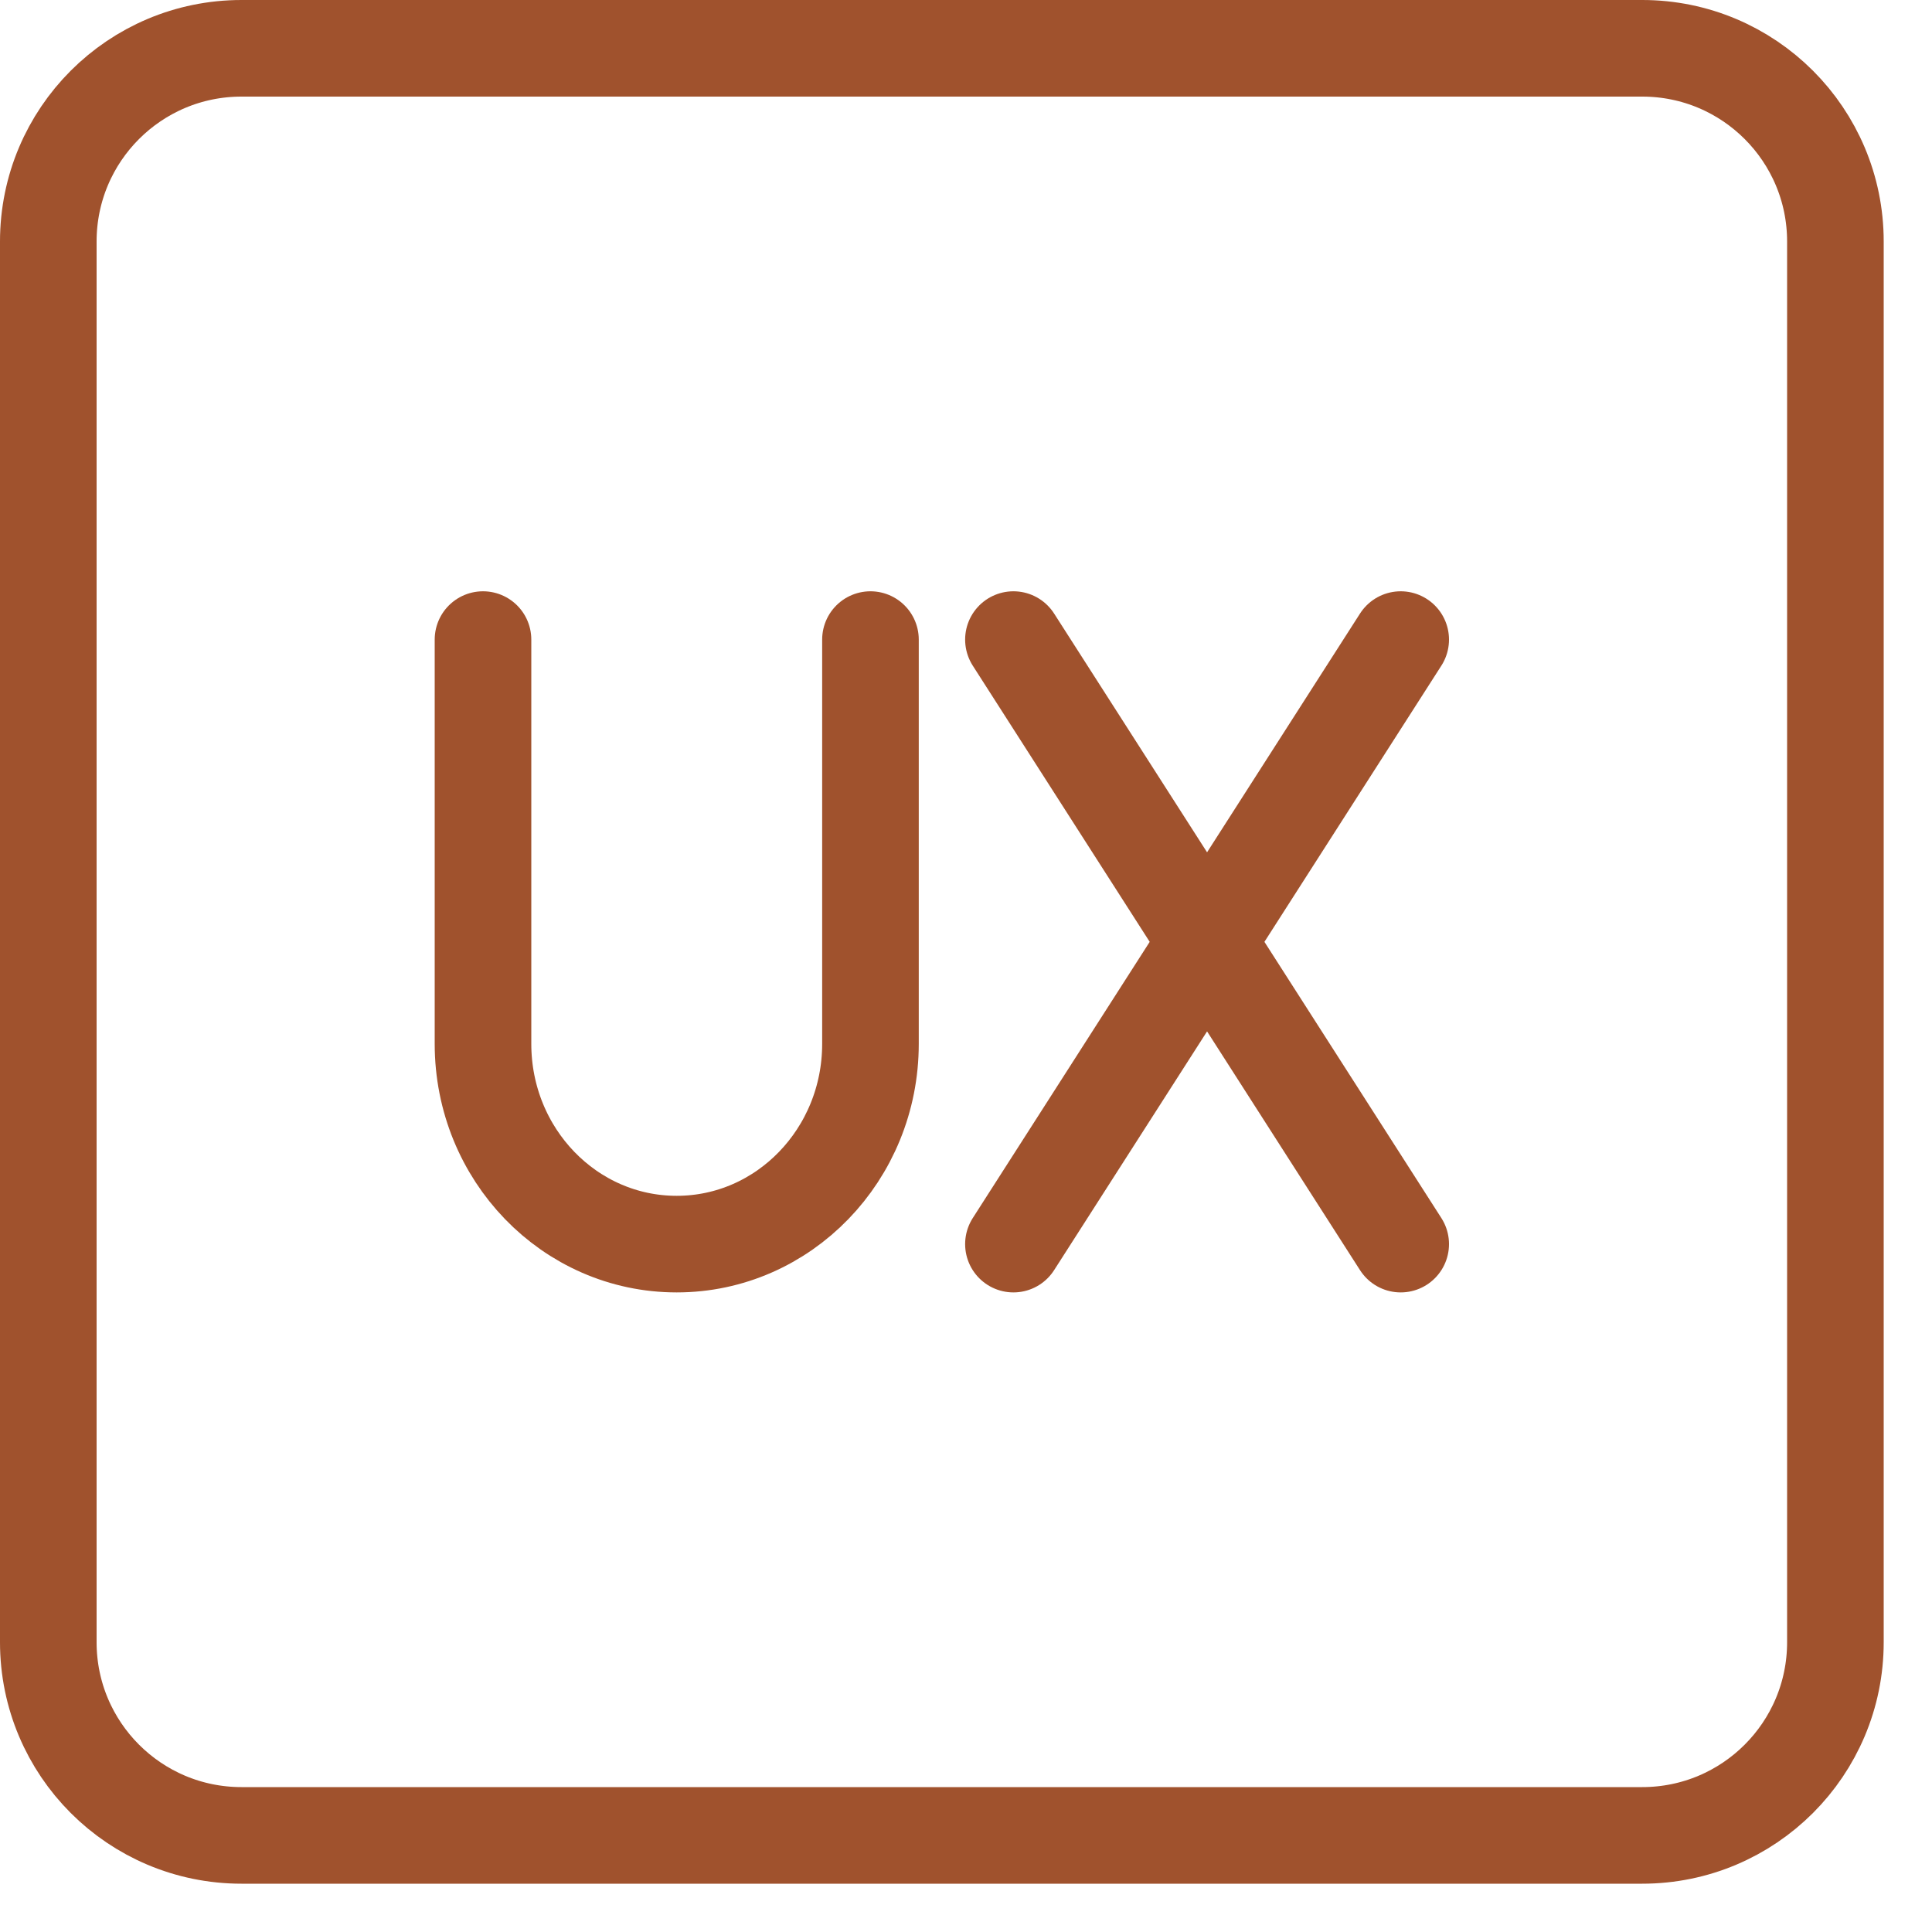
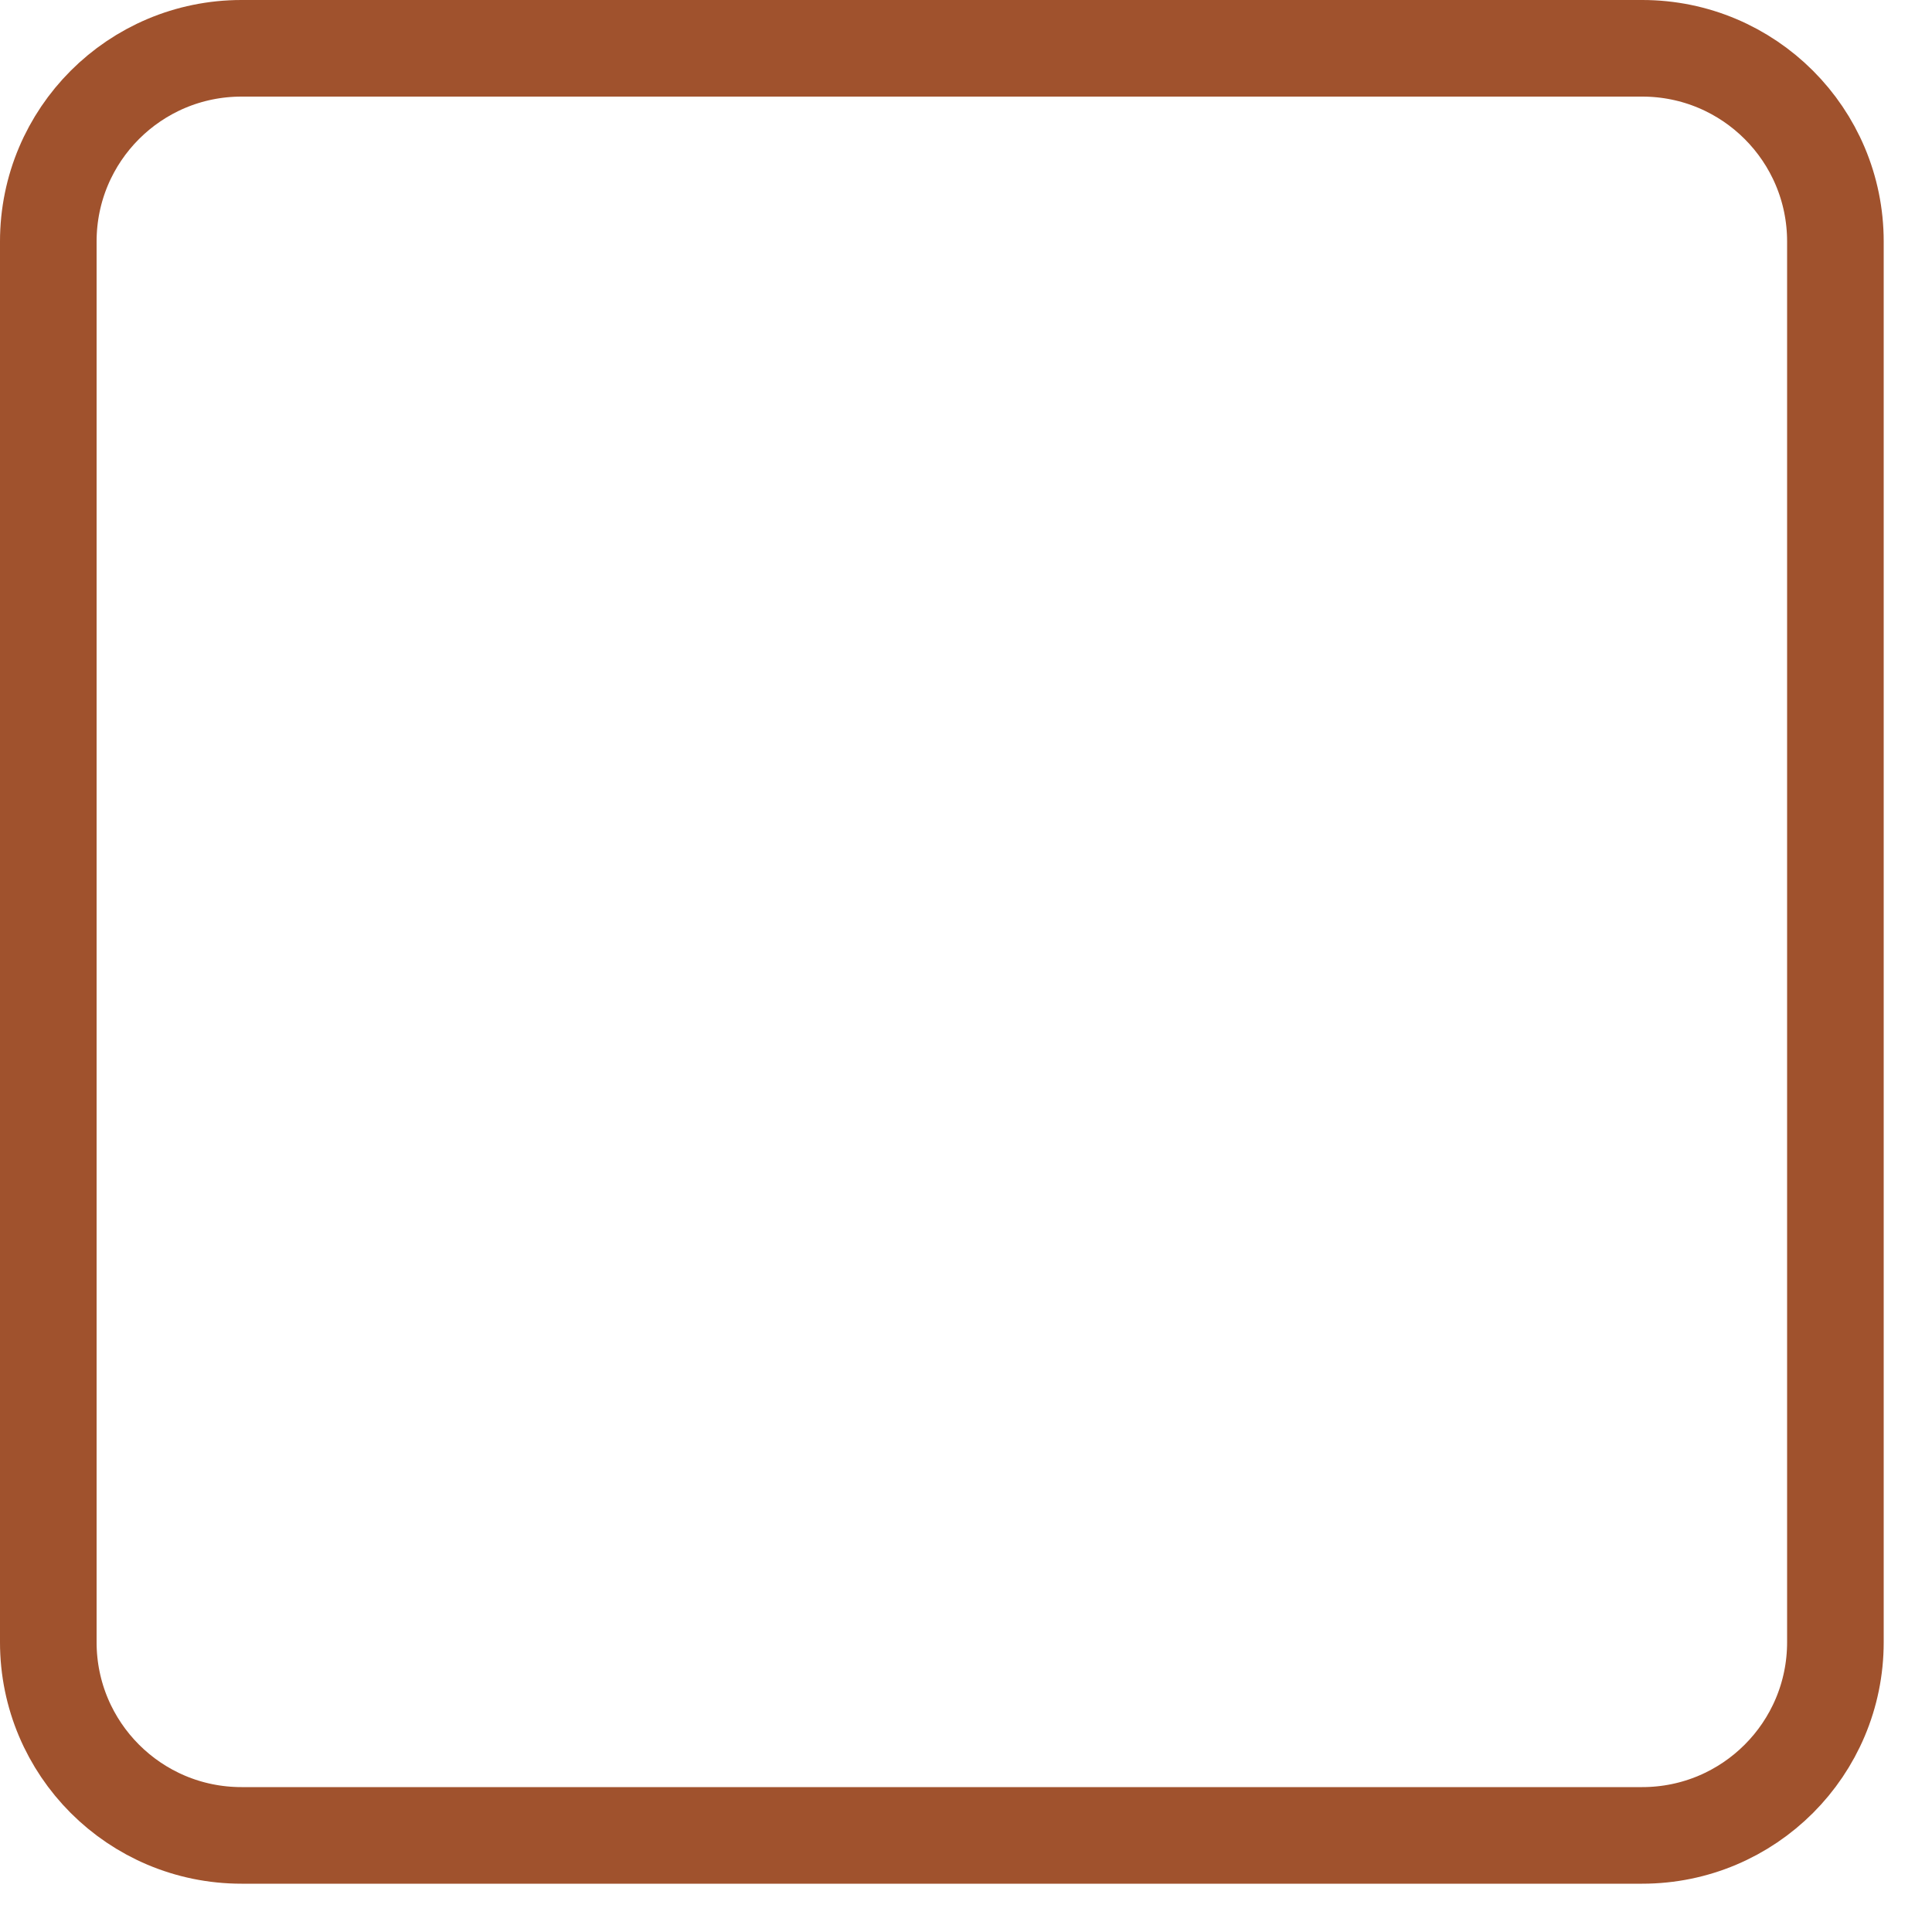
<svg xmlns="http://www.w3.org/2000/svg" width="20" height="20" viewBox="0 0 20 20" fill="none">
-   <path d="M5 6.621V10.806C5 11.951 5.896 12.879 7.005 12.879C8.113 12.879 9.011 11.951 9.011 10.806V6.621M14.5 6.621L10.491 12.879M10.491 6.621L14.5 12.879" stroke="#A0522D" stroke-linecap="round" stroke-linejoin="round" />
  <path d="M17 0.5H2.5C1.395 0.5 0.5 1.395 0.5 2.5V17C0.5 18.105 1.395 19 2.5 19H17C18.105 19 19 18.105 19 17V2.5C19 1.395 18.105 0.5 17 0.5Z" stroke="#A0522D" stroke-linecap="round" stroke-linejoin="round" />
</svg>